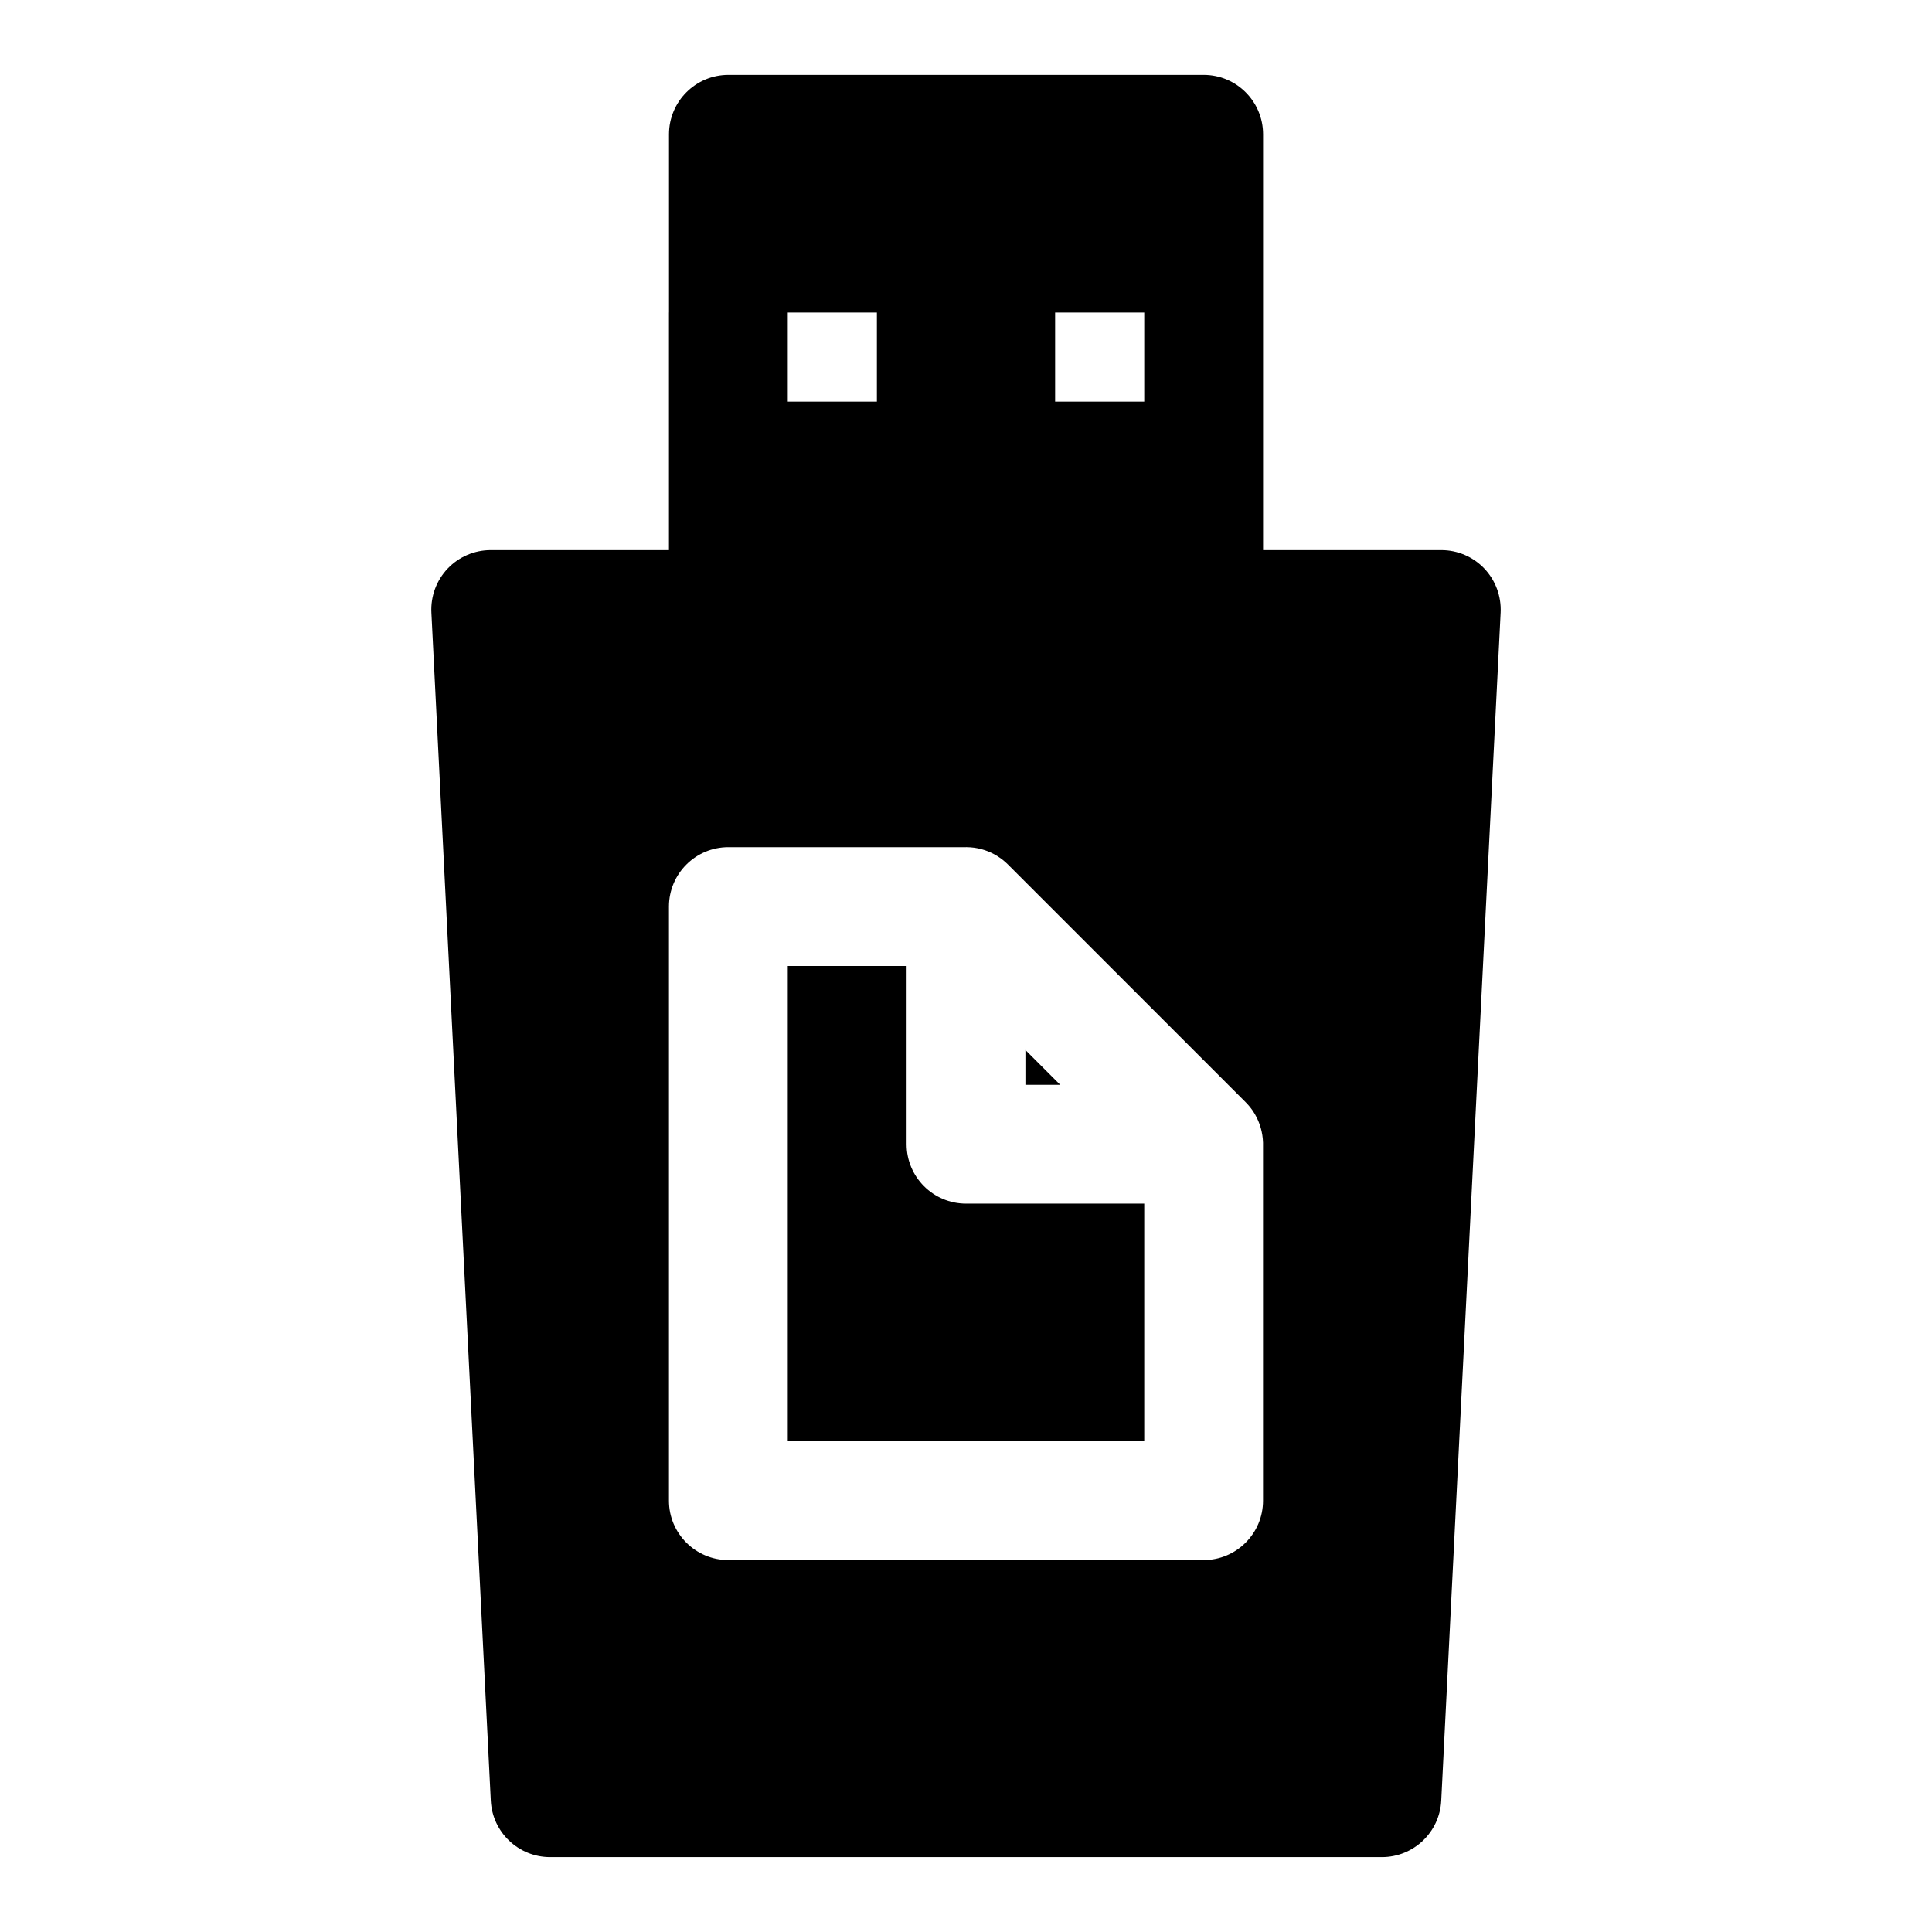
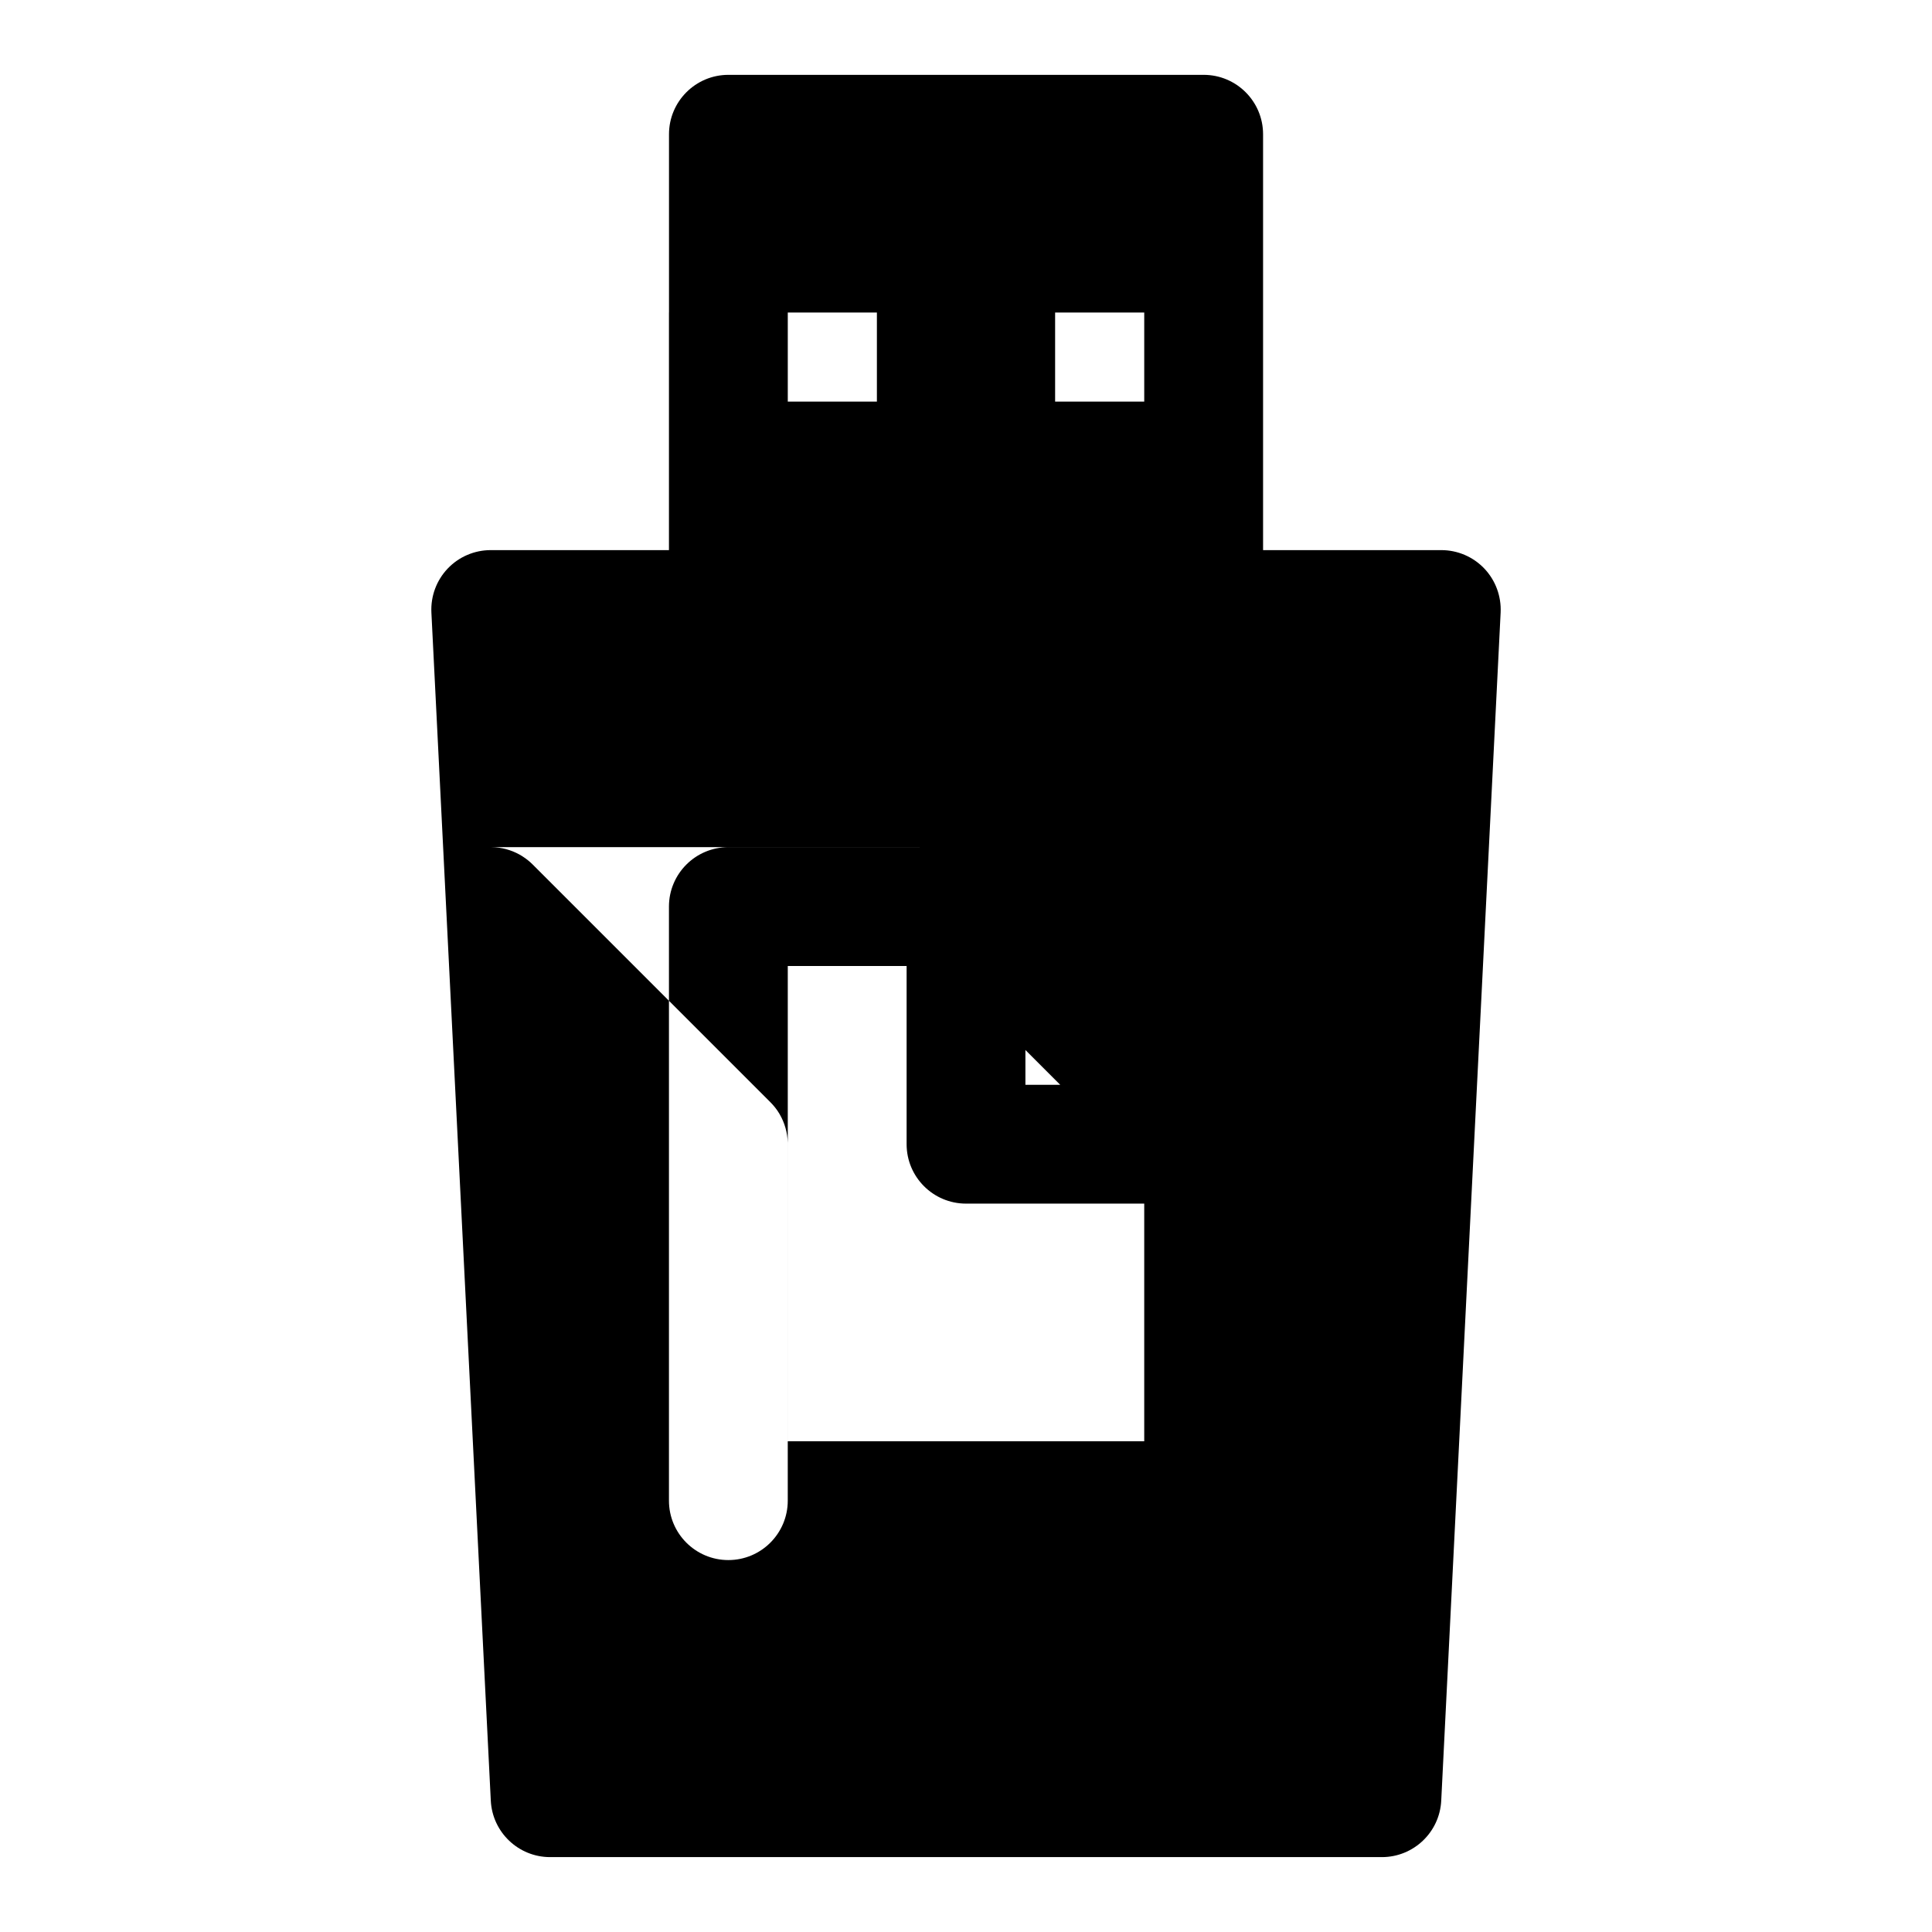
<svg xmlns="http://www.w3.org/2000/svg" fill="#000000" width="800px" height="800px" version="1.1" viewBox="144 144 512 512">
-   <path d="m321.28 226.81v62.977h-47.23c-4.312 0-8.438 1.762-11.414 4.894-2.961 3.117-4.519 7.32-4.312 11.637l15.742 314.88c0.426 8.375 7.336 14.957 15.727 14.957h220.42c8.391 0 15.305-6.582 15.727-14.957l15.742-314.88c0.203-4.312-1.355-8.516-4.312-11.637-2.977-3.133-7.102-4.894-11.414-4.894h-47.23v-110.21c0-8.691-7.055-15.742-15.742-15.742h-125.95c-8.691 0-15.742 7.055-15.742 15.742v47.23zm78.719 141.7h-62.977c-8.691 0-15.742 7.055-15.742 15.742v157.44c0 8.691 7.055 15.742 15.742 15.742h125.95c8.691 0 15.742-7.055 15.742-15.742v-94.859c-0.078-2.723-0.836-5.289-2.125-7.512l-0.156-0.27c-0.645-1.07-1.434-2.062-2.332-2.961l-62.977-62.977c-0.82-0.82-1.699-1.527-2.644-2.125l-0.109-0.078c-2.109-1.324-4.566-2.172-7.195-2.363l-1.18-0.047zm-15.742 31.488h-31.488v125.95h94.465v-62.977h-47.23c-8.691 0-15.742-7.055-15.742-15.742v-47.23zm40.715 31.488-9.227-9.227v9.227zm-48.586-204.67h-23.617v23.617h23.617zm70.848 0h-23.617v23.617h23.617z" fill-rule="evenodd" />
+   <path d="m321.28 226.81v62.977h-47.23c-4.312 0-8.438 1.762-11.414 4.894-2.961 3.117-4.519 7.32-4.312 11.637l15.742 314.88c0.426 8.375 7.336 14.957 15.727 14.957h220.42c8.391 0 15.305-6.582 15.727-14.957l15.742-314.88c0.203-4.312-1.355-8.516-4.312-11.637-2.977-3.133-7.102-4.894-11.414-4.894h-47.23v-110.21c0-8.691-7.055-15.742-15.742-15.742h-125.95c-8.691 0-15.742 7.055-15.742 15.742v47.23zm78.719 141.7h-62.977c-8.691 0-15.742 7.055-15.742 15.742v157.44c0 8.691 7.055 15.742 15.742 15.742c8.691 0 15.742-7.055 15.742-15.742v-94.859c-0.078-2.723-0.836-5.289-2.125-7.512l-0.156-0.27c-0.645-1.07-1.434-2.062-2.332-2.961l-62.977-62.977c-0.82-0.82-1.699-1.527-2.644-2.125l-0.109-0.078c-2.109-1.324-4.566-2.172-7.195-2.363l-1.18-0.047zm-15.742 31.488h-31.488v125.95h94.465v-62.977h-47.23c-8.691 0-15.742-7.055-15.742-15.742v-47.23zm40.715 31.488-9.227-9.227v9.227zm-48.586-204.67h-23.617v23.617h23.617zm70.848 0h-23.617v23.617h23.617z" fill-rule="evenodd" />
</svg>